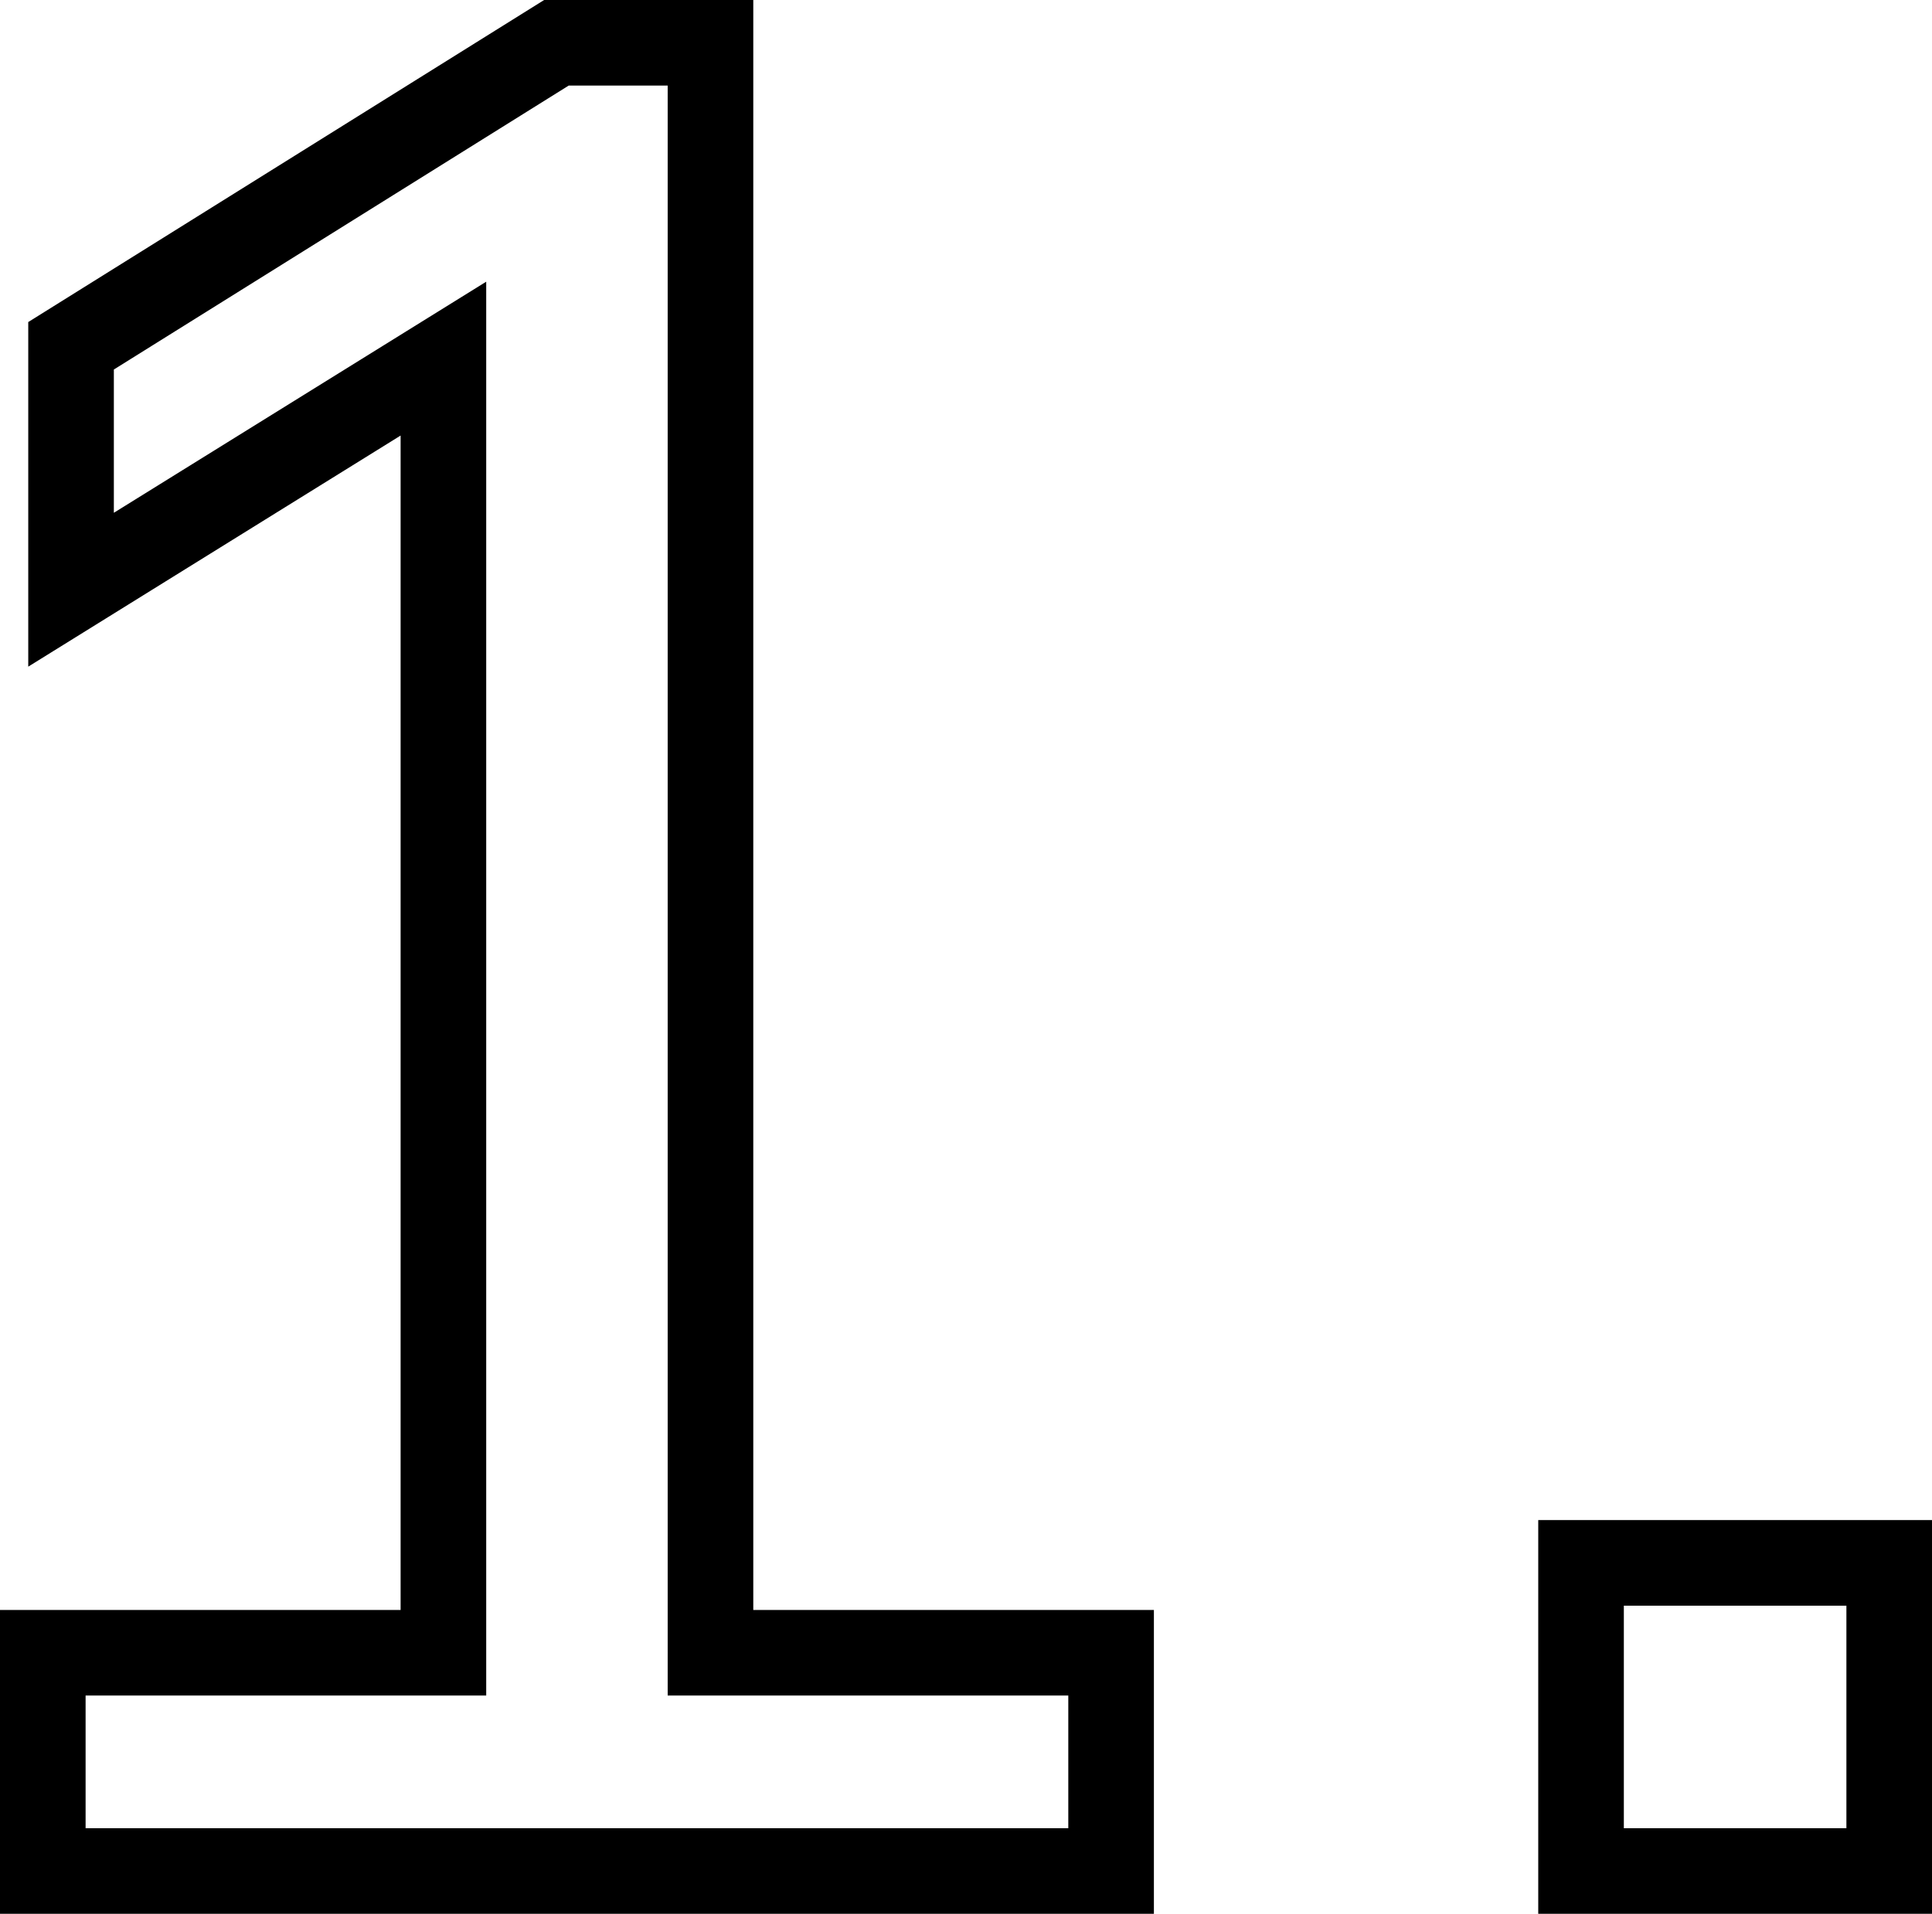
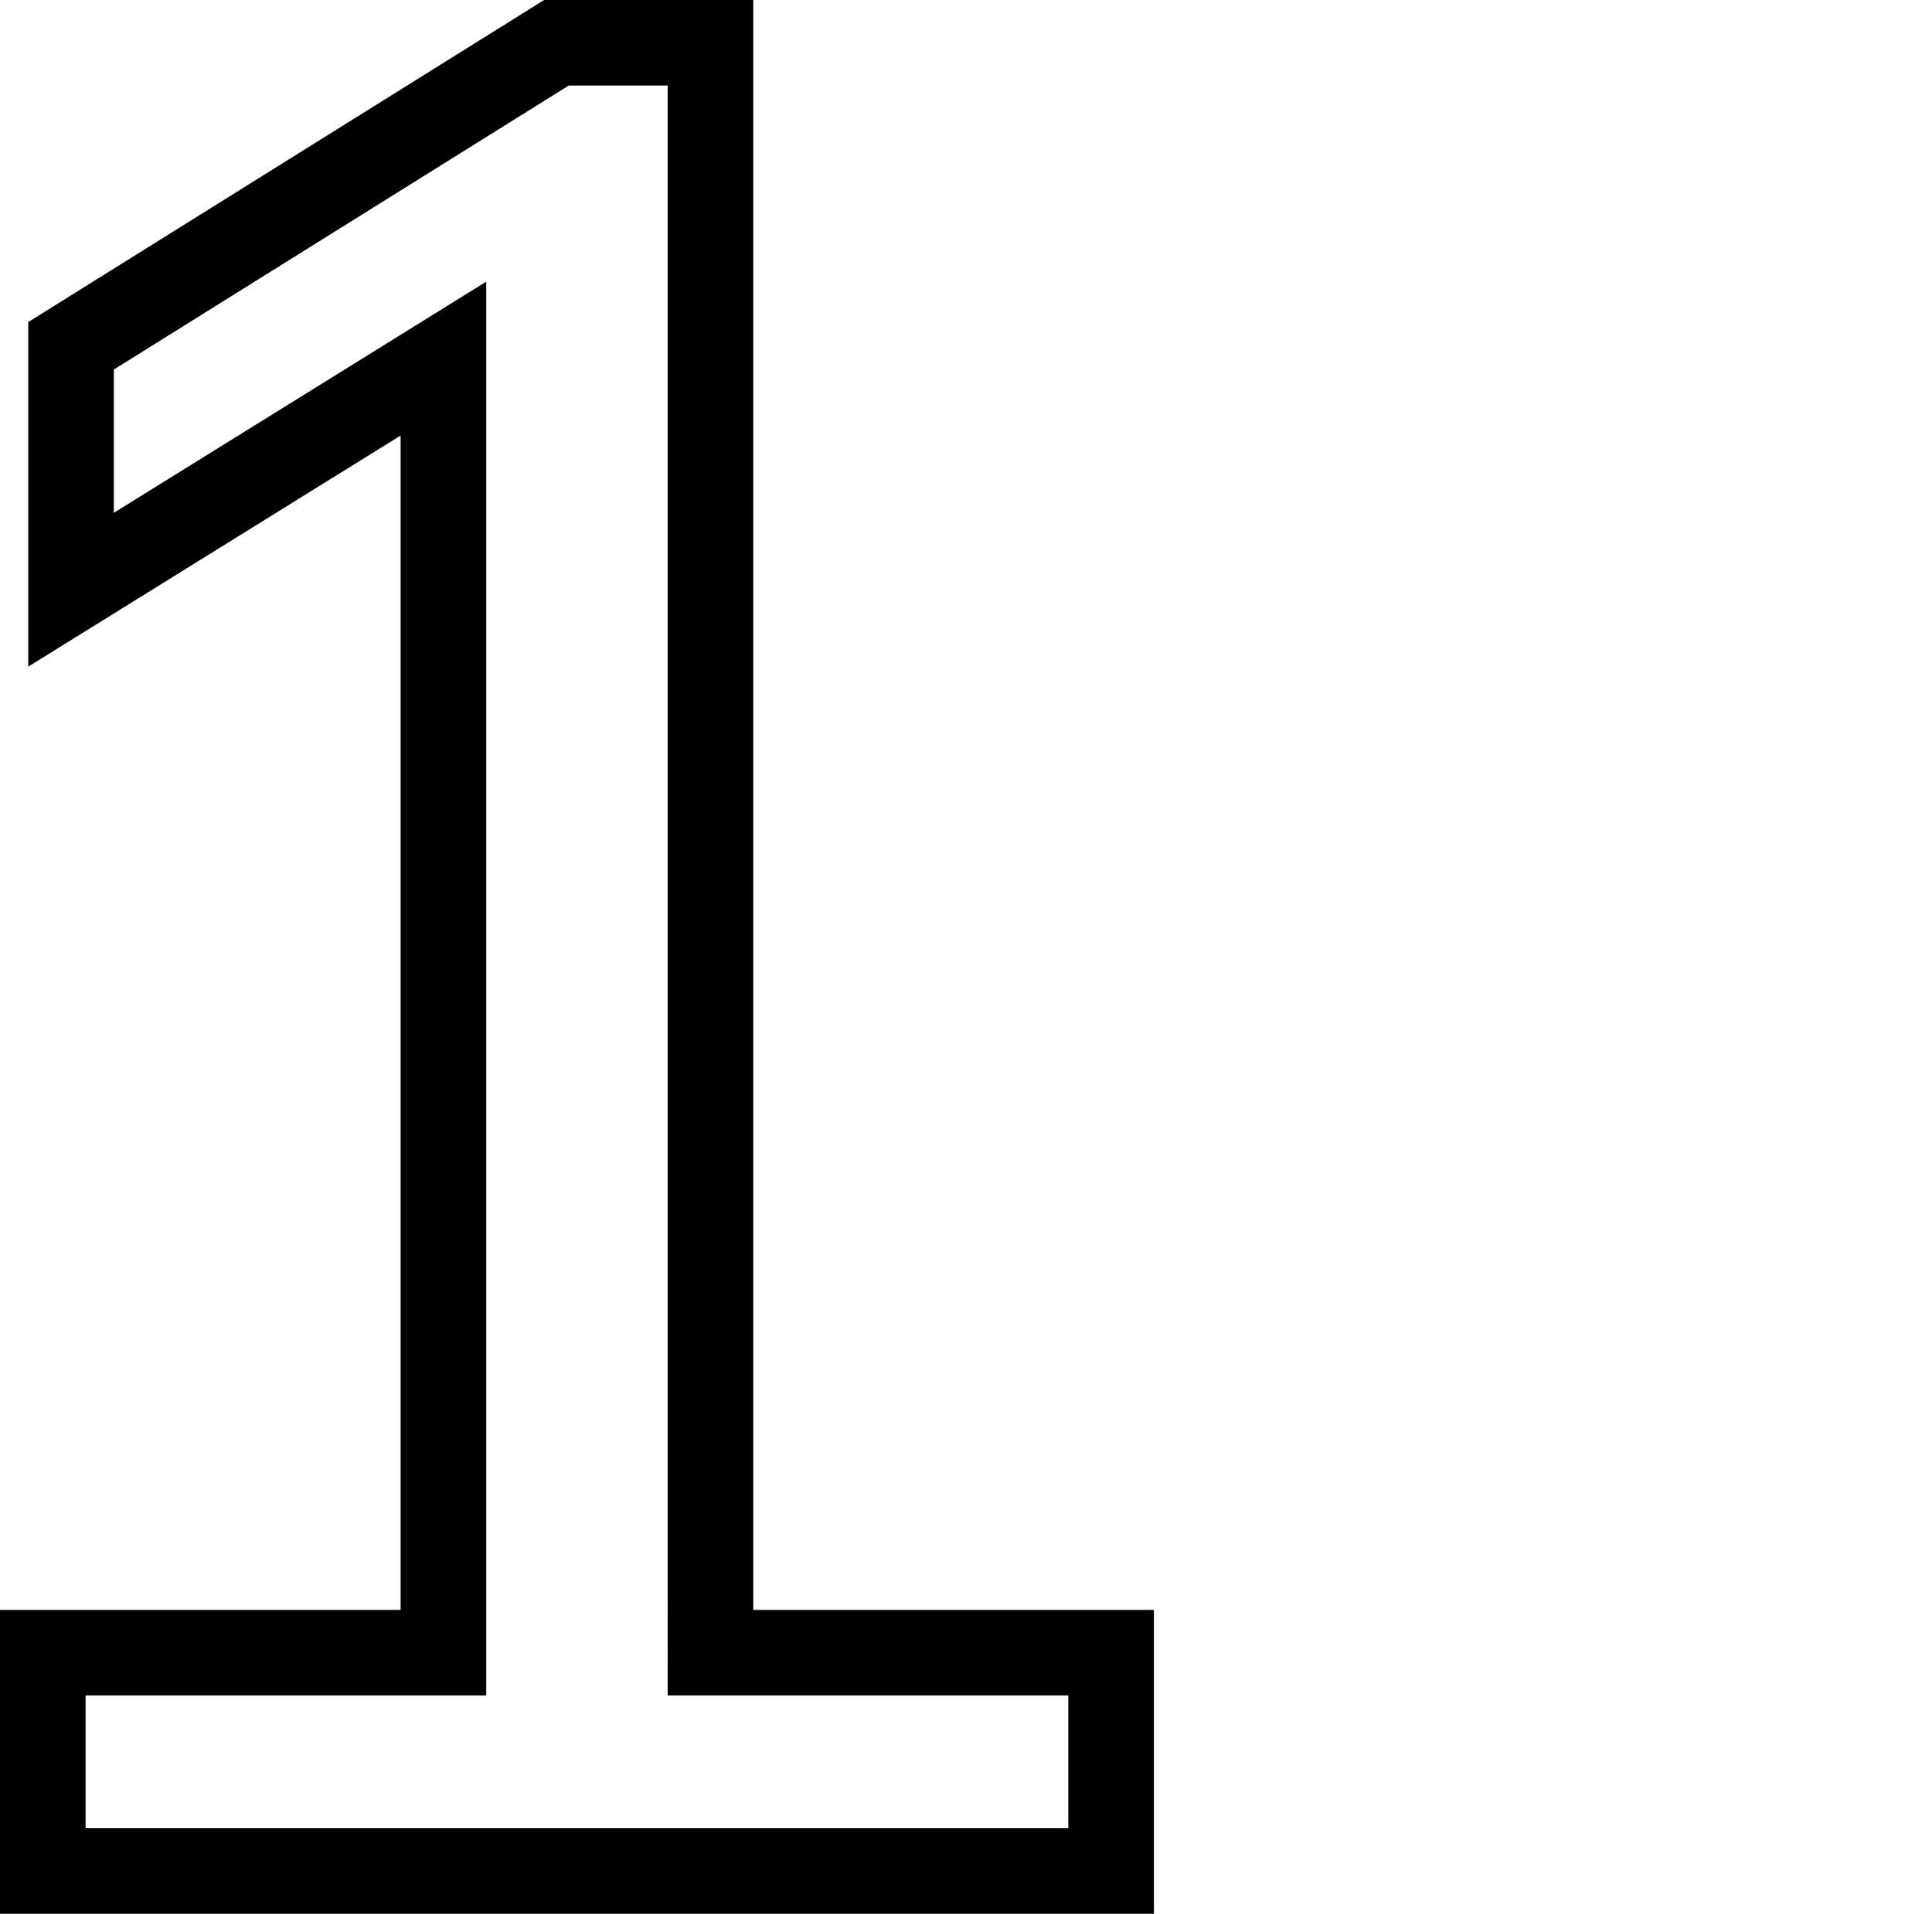
<svg xmlns="http://www.w3.org/2000/svg" viewBox="0 0 22.57 22.36">
  <defs>
    <style>.d{fill:none;stroke:#000;stroke-miterlimit:10;}</style>
  </defs>
  <g id="a" />
  <g id="b">
    <g id="c">
      <g>
        <path class="d" d="M12.98,19.31v2.55H.5v-2.55H5.18V4.19L.83,6.89v-2.85L6.5,.5h1.8V19.31h4.68Z" />
-         <path class="d" d="M22.07,18.26v3.6h-3.6v-3.6h3.6Z" />
      </g>
    </g>
  </g>
</svg>